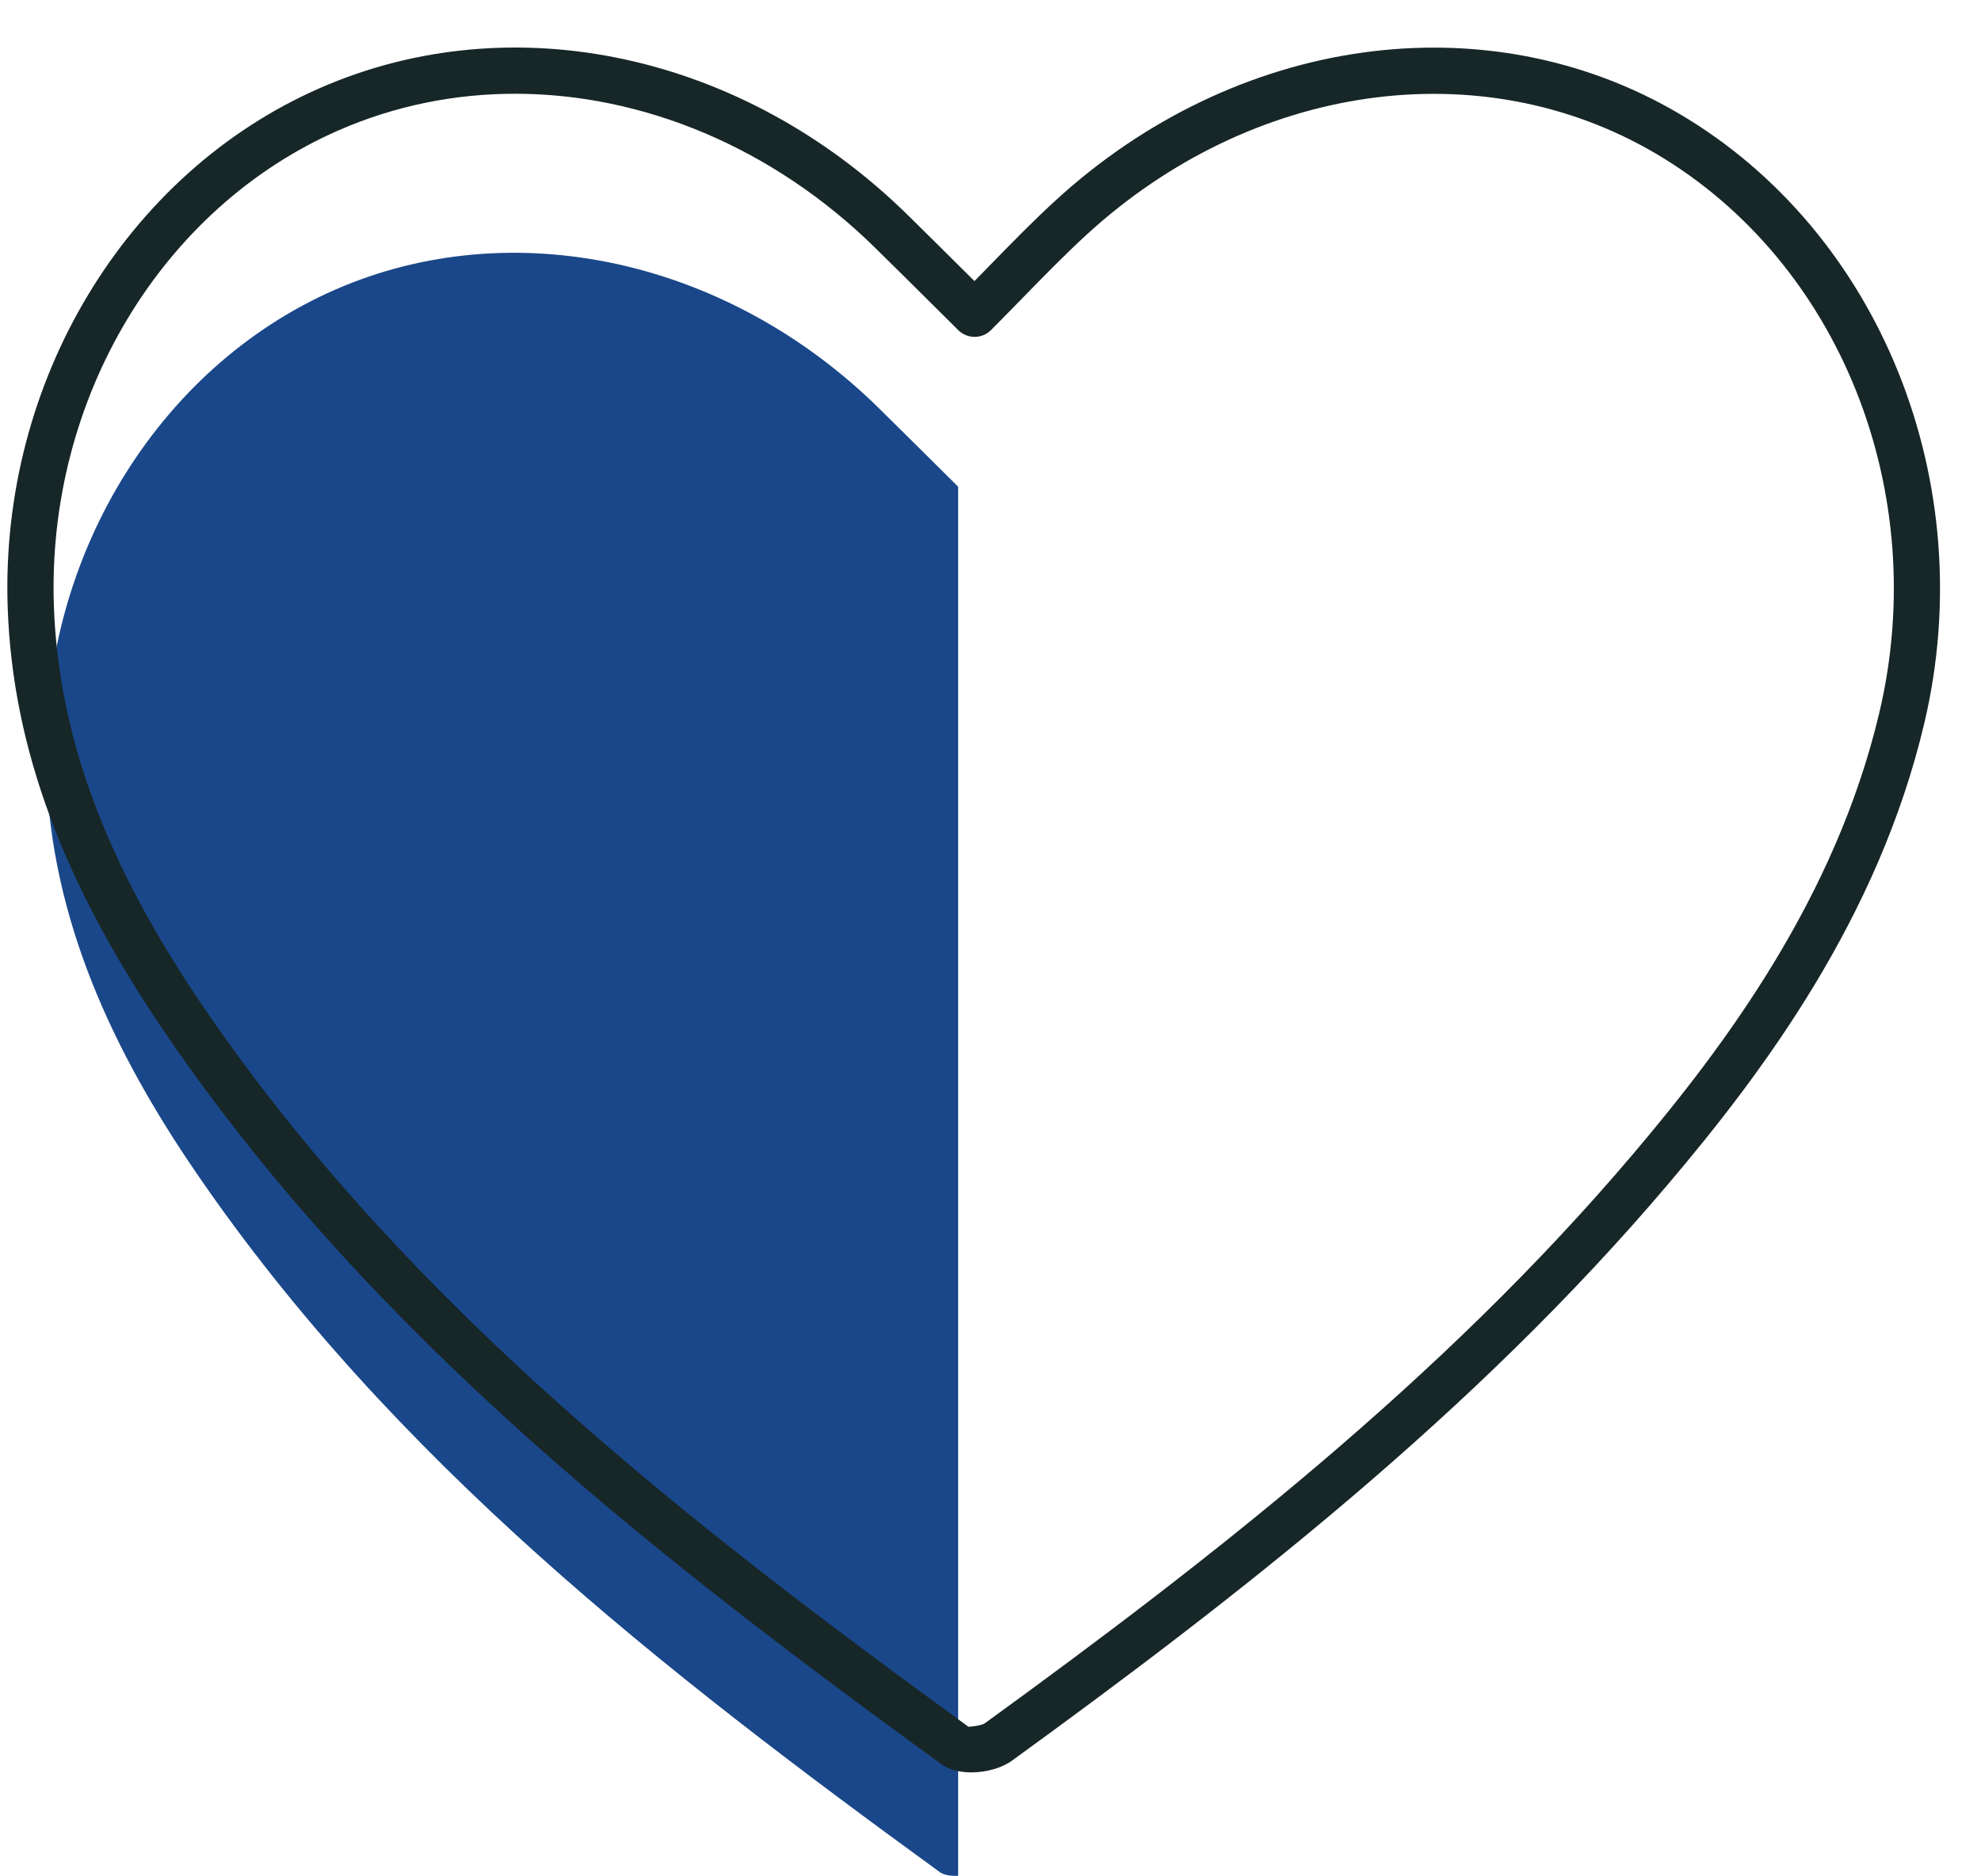
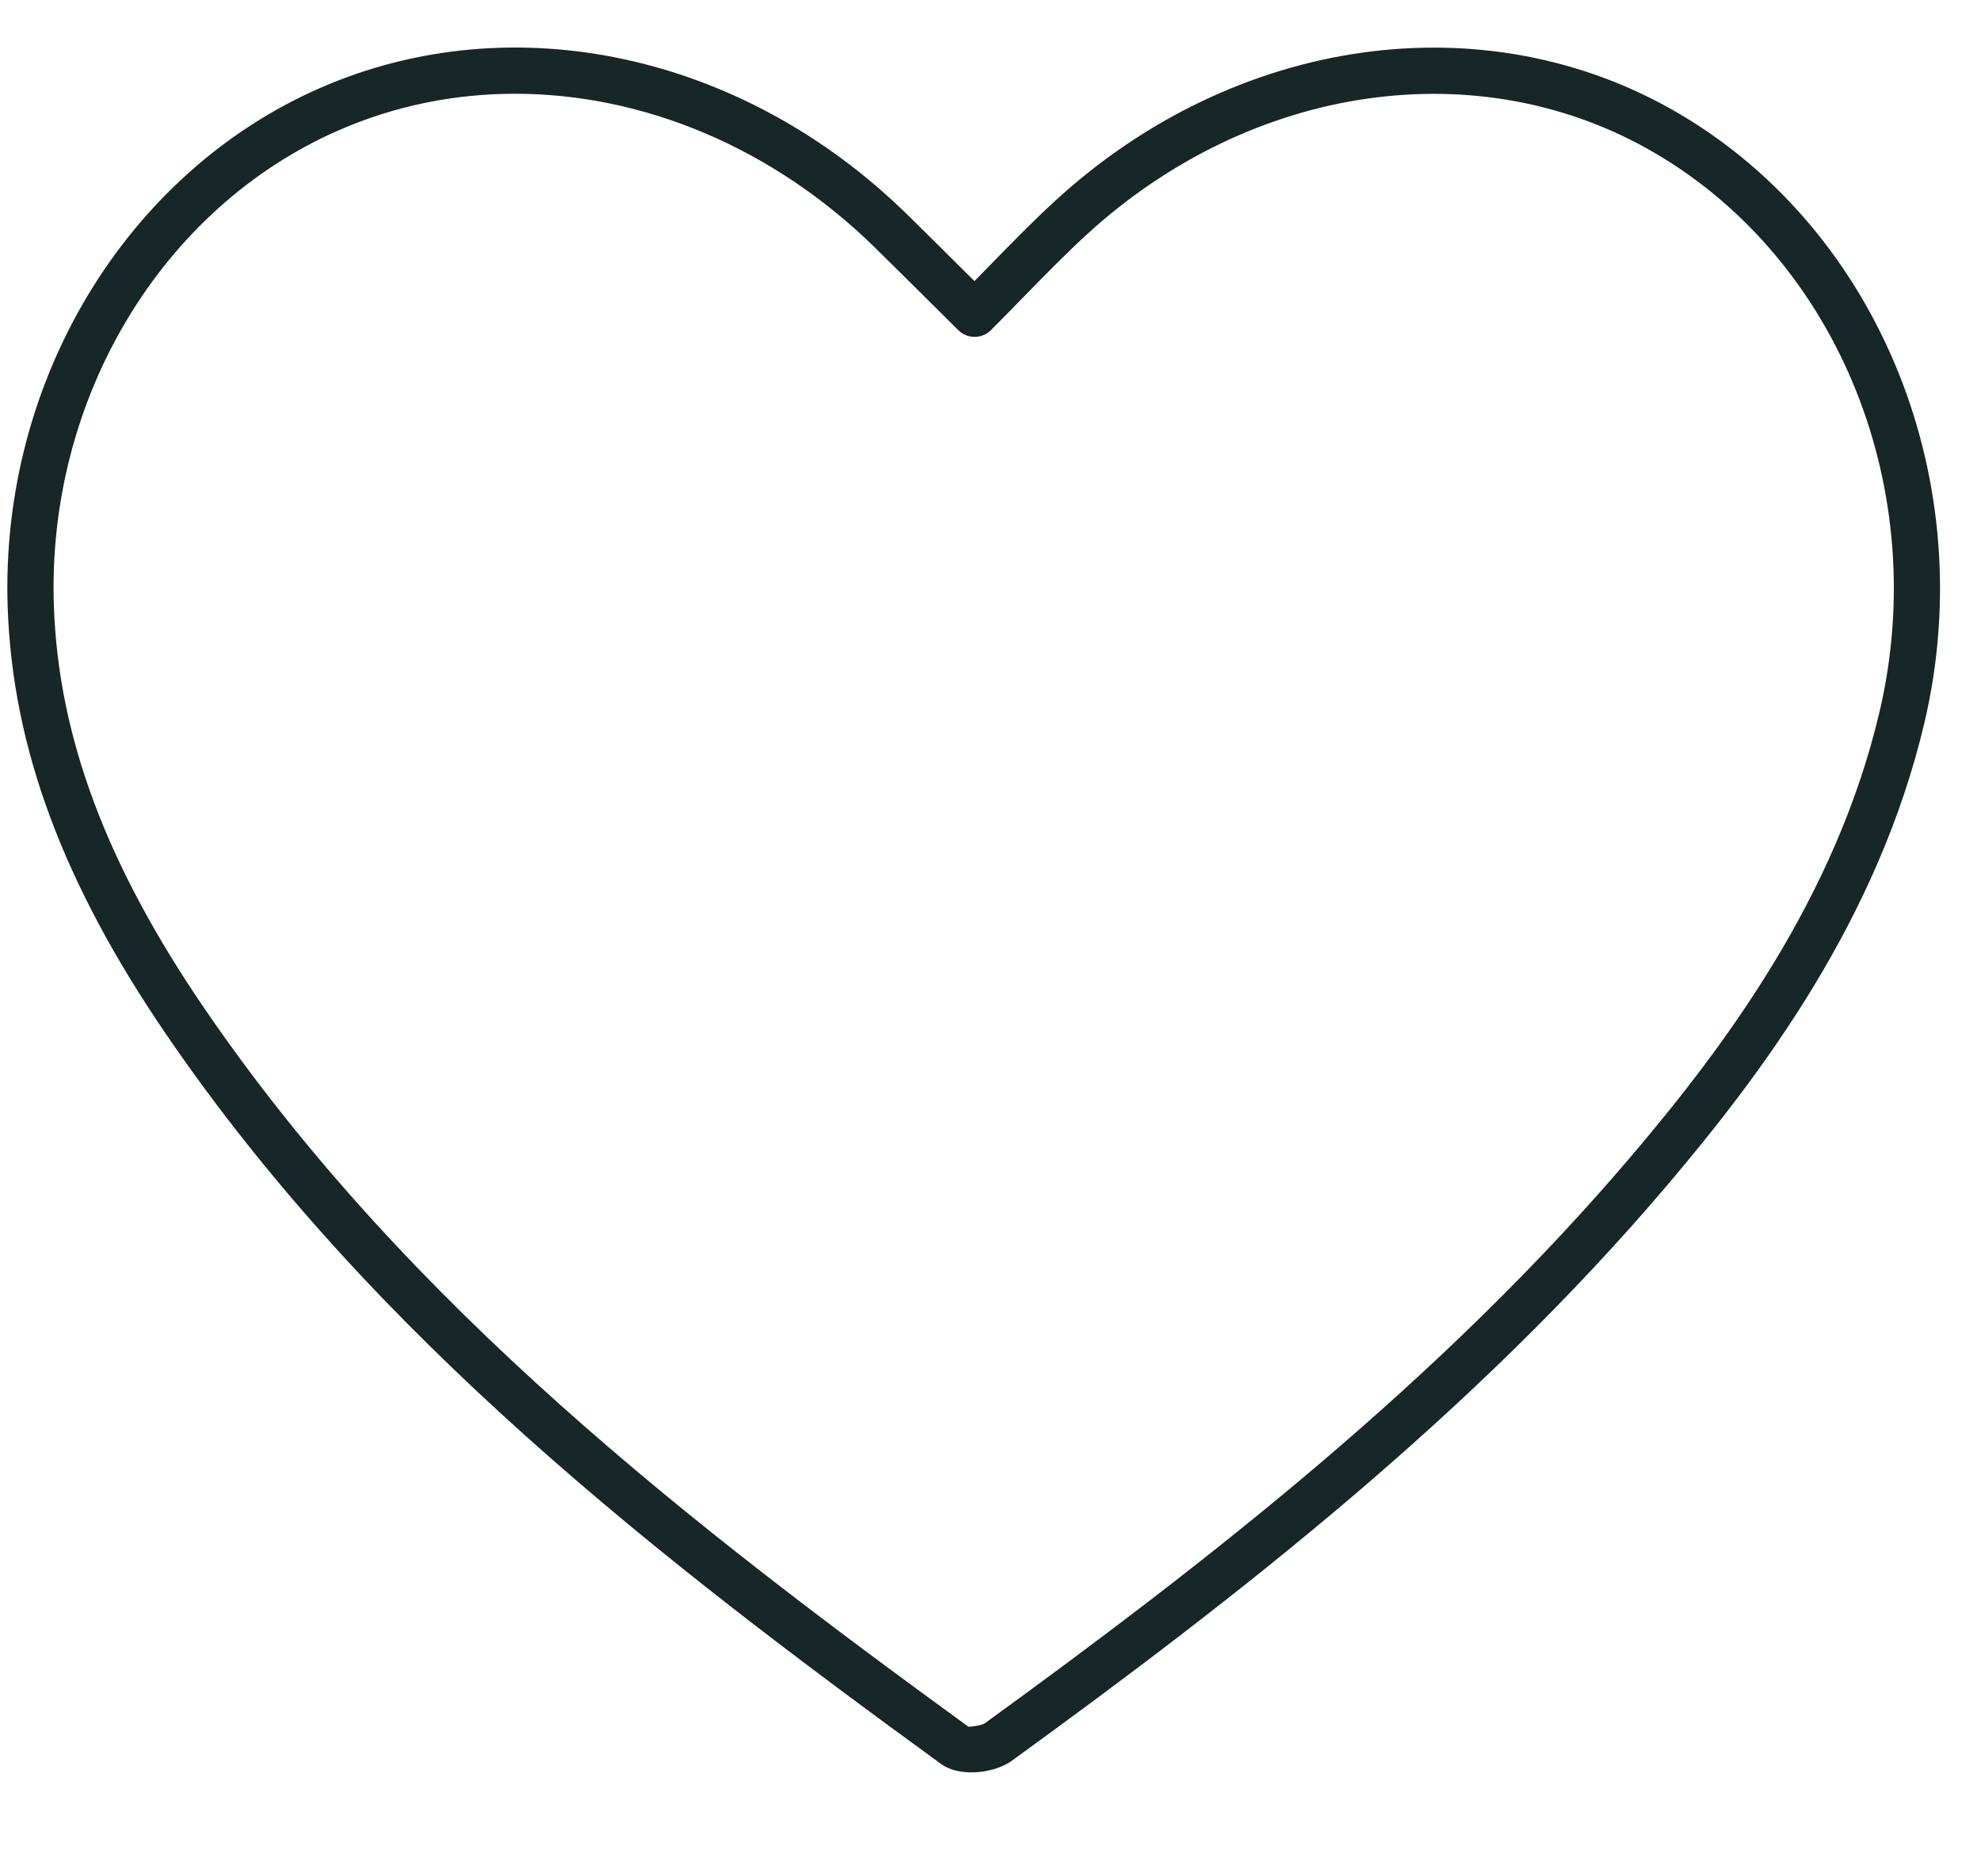
<svg xmlns="http://www.w3.org/2000/svg" fill="#000000" height="485.4" preserveAspectRatio="xMidYMid meet" version="1" viewBox="-1.9 -12.3 512.5 485.4" width="512.5" zoomAndPan="magnify">
  <g id="Illustration">
    <g id="change1_1">
-       <path d="M225.418,93.272C186.197,54.727,130.622,42.63,84.823,62.65 C38.622,82.845,8.217,132.876,10.068,187.107 c1.327,38.857,17.357,72.717,38.809,104.082 c50.846,74.339,120.64,128.761,192.378,180.96 c1.04,0.757,2.835,1.022,4.724,0.937V113.643 C238.644,106.37,232.051,99.79,225.418,93.272z" fill="#1a4789" />
-     </g>
+       </g>
    <g id="change2_1">
      <path d="M249.413,446.33c-2.922,0-5.759-0.66-7.829-2.163 C169.713,391.871,95.039,334.232,41.256,255.6 C14.41,216.351,1.327,181.148,0.087,144.812 C-1.904,86.458,30.596,32.46,80.963,10.445 c49.822-21.776,109.471-8.88,151.957,32.877 c4.659,4.58,9.294,9.183,14.166,14.023l3.115,3.088 c1.398-1.424,2.77-2.829,4.119-4.212c5.654-5.791,10.996-11.262,16.659-16.466 C317.709-3.202,382.668-12.277,432.621,17.185 c51.952,30.635,77.99,95.446,63.325,157.606 c-11.918,50.528-41.742,90.372-66.393,119.443 c-50.268,59.273-111.252,106.678-169.664,149.07 C257.315,445.172,253.29,446.33,249.413,446.33z M131.363,11.96 c-15.605,0-31.076,3.088-45.612,9.443C39.832,41.471,10.21,90.901,12.037,144.404 c1.159,33.966,13.579,67.155,39.085,104.448 c52.711,77.059,126.469,133.965,197.5,185.649 c0.563,0.061,3.369-0.292,4.259-0.882 c57.793-41.946,118.103-88.808,167.554-147.121 c23.787-28.046,52.542-66.404,63.876-114.451 c13.474-57.116-10.278-116.562-57.761-144.564 C381.159,0.713,321.895,9.184,279.07,48.558 c-5.426,4.986-10.657,10.342-16.195,16.017c-2.7,2.764-5.479,5.61-8.404,8.544 c-2.329,2.326-6.101,2.338-8.442,0.023l-7.37-7.315 c-4.854-4.822-9.475-9.414-14.122-13.976 C198.056,25.825,164.418,11.96,131.363,11.96z" fill="#172627" />
    </g>
  </g>
</svg>